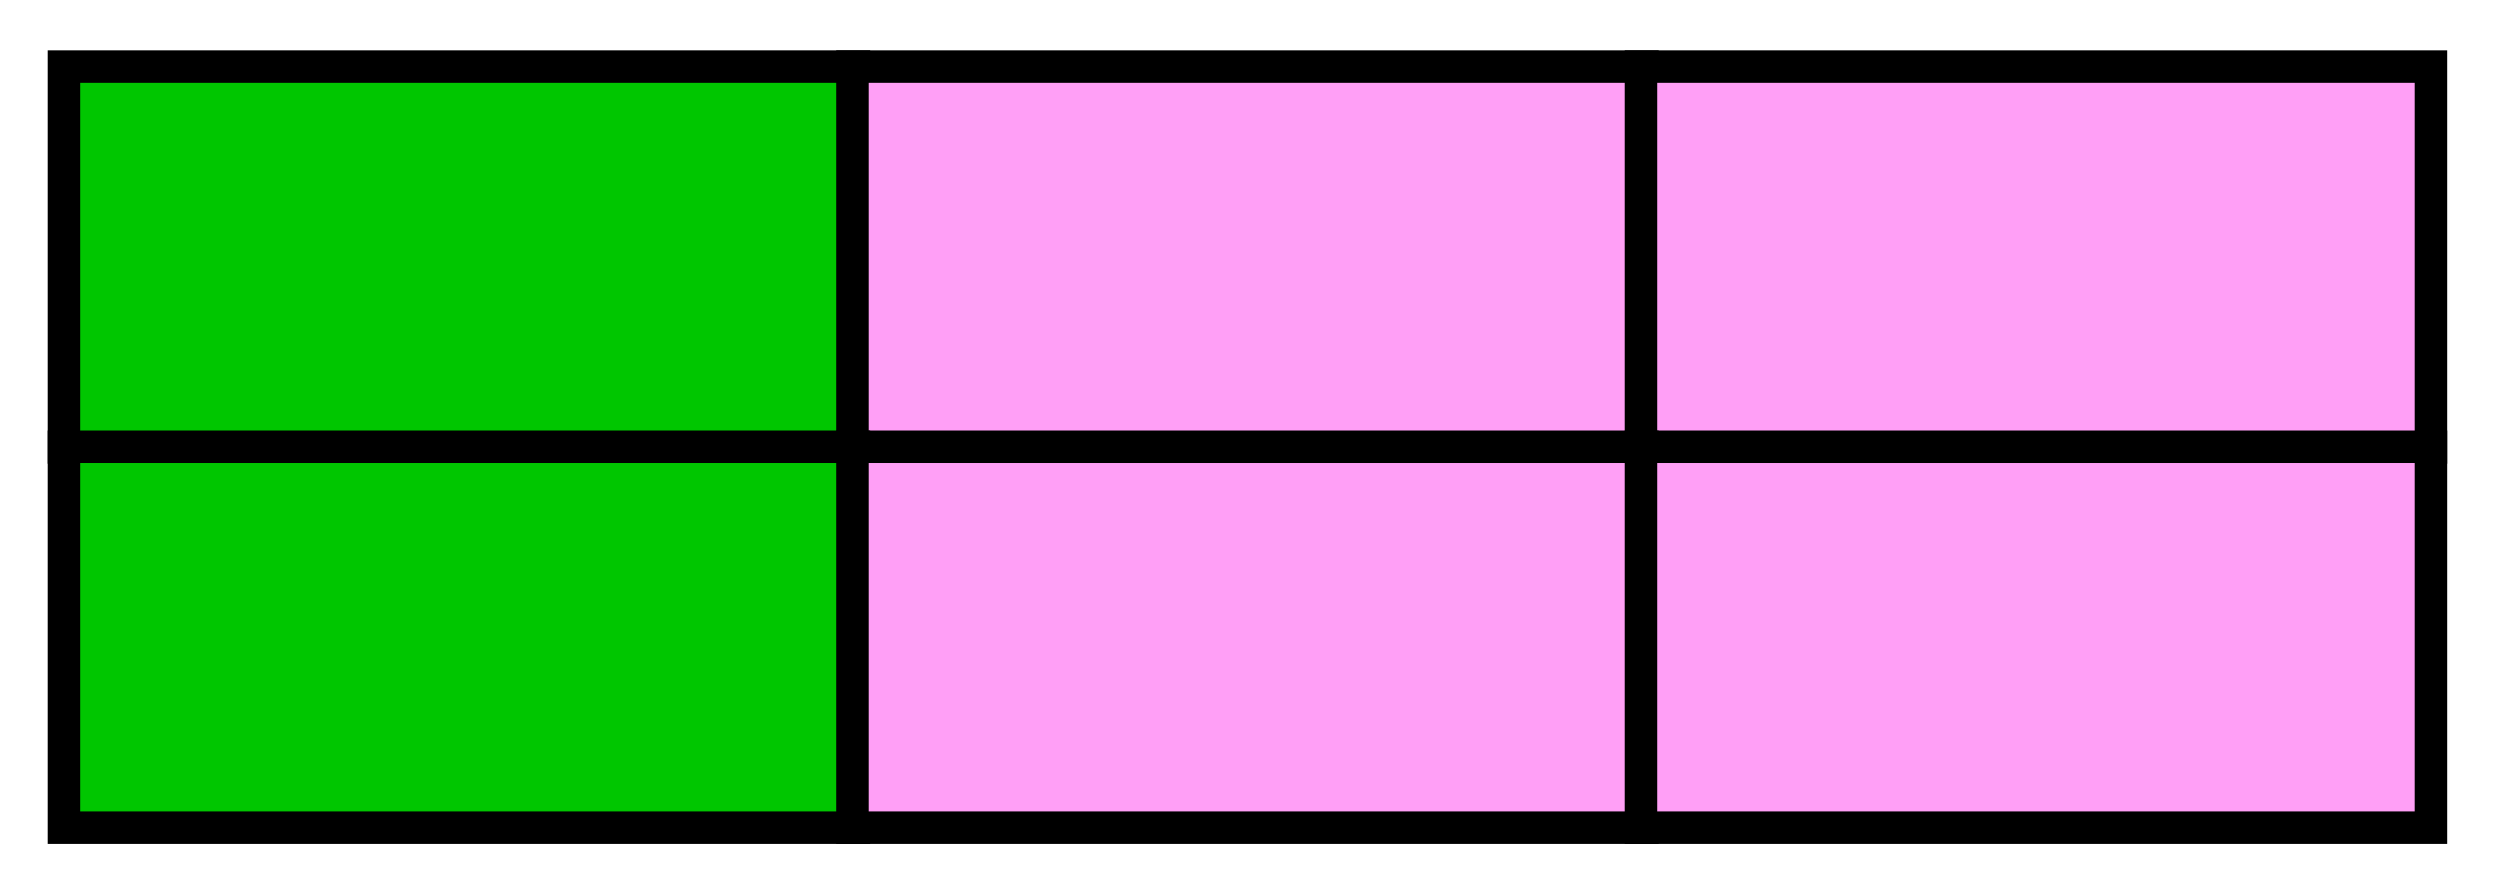
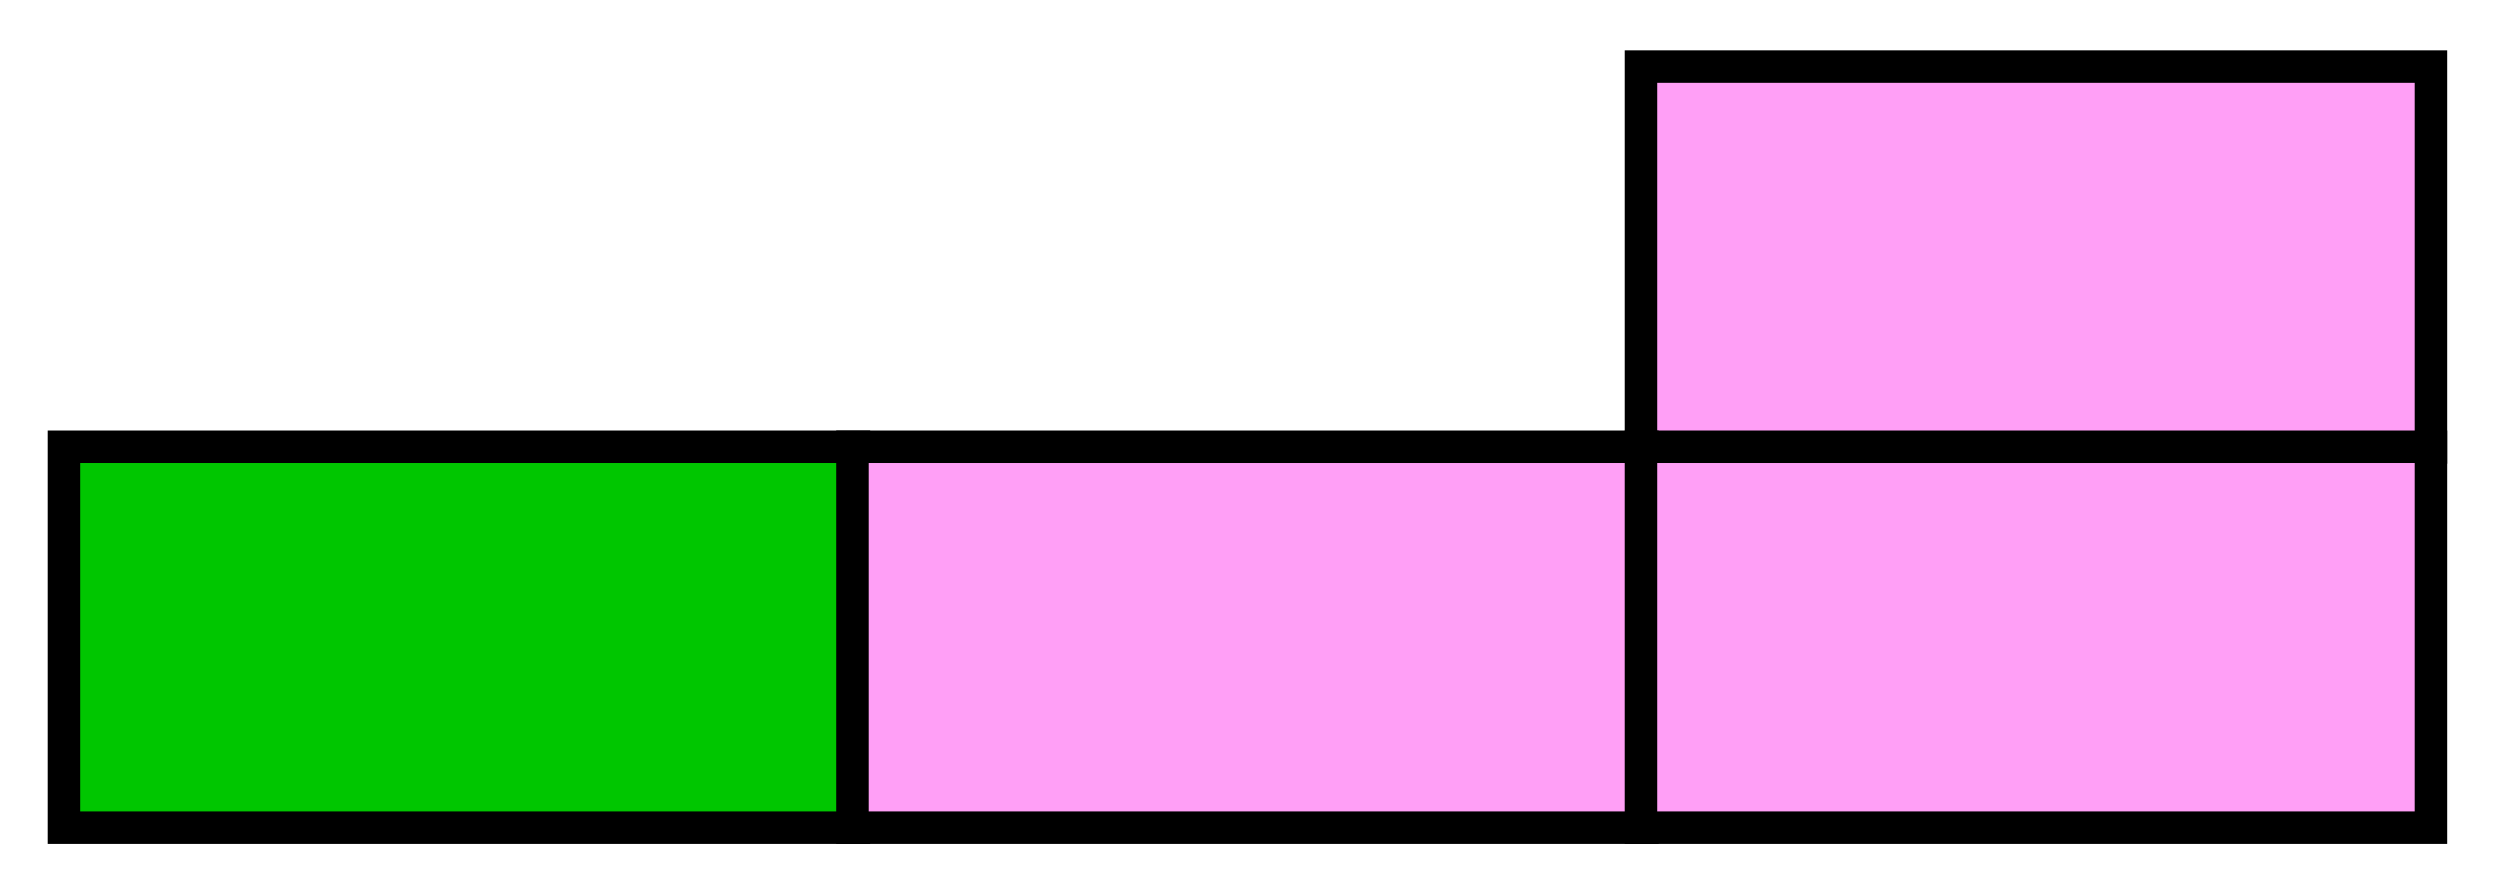
<svg xmlns="http://www.w3.org/2000/svg" id="Shape" viewBox="0 0 769.36 269.99">
  <defs>
    <style>.cls-1{fill:#00c600;}.cls-1,.cls-2{stroke:#000;stroke-miterlimit:10;stroke-width:10px;}.cls-2{fill:#ff9ff6;}</style>
  </defs>
  <title>4701-04—qu—01a</title>
-   <rect class="cls-1" x="19.68" y="20.49" width="243.11" height="117.22" />
-   <rect class="cls-2" x="262.34" y="20.49" width="243.11" height="117.22" />
  <rect class="cls-2" x="505" y="20.49" width="243.11" height="117.22" />
  <rect class="cls-1" x="19.68" y="137.49" width="243.11" height="117.22" />
  <rect class="cls-2" x="262.34" y="137.49" width="243.11" height="117.22" />
  <rect class="cls-2" x="505" y="137.49" width="243.11" height="117.22" />
</svg>